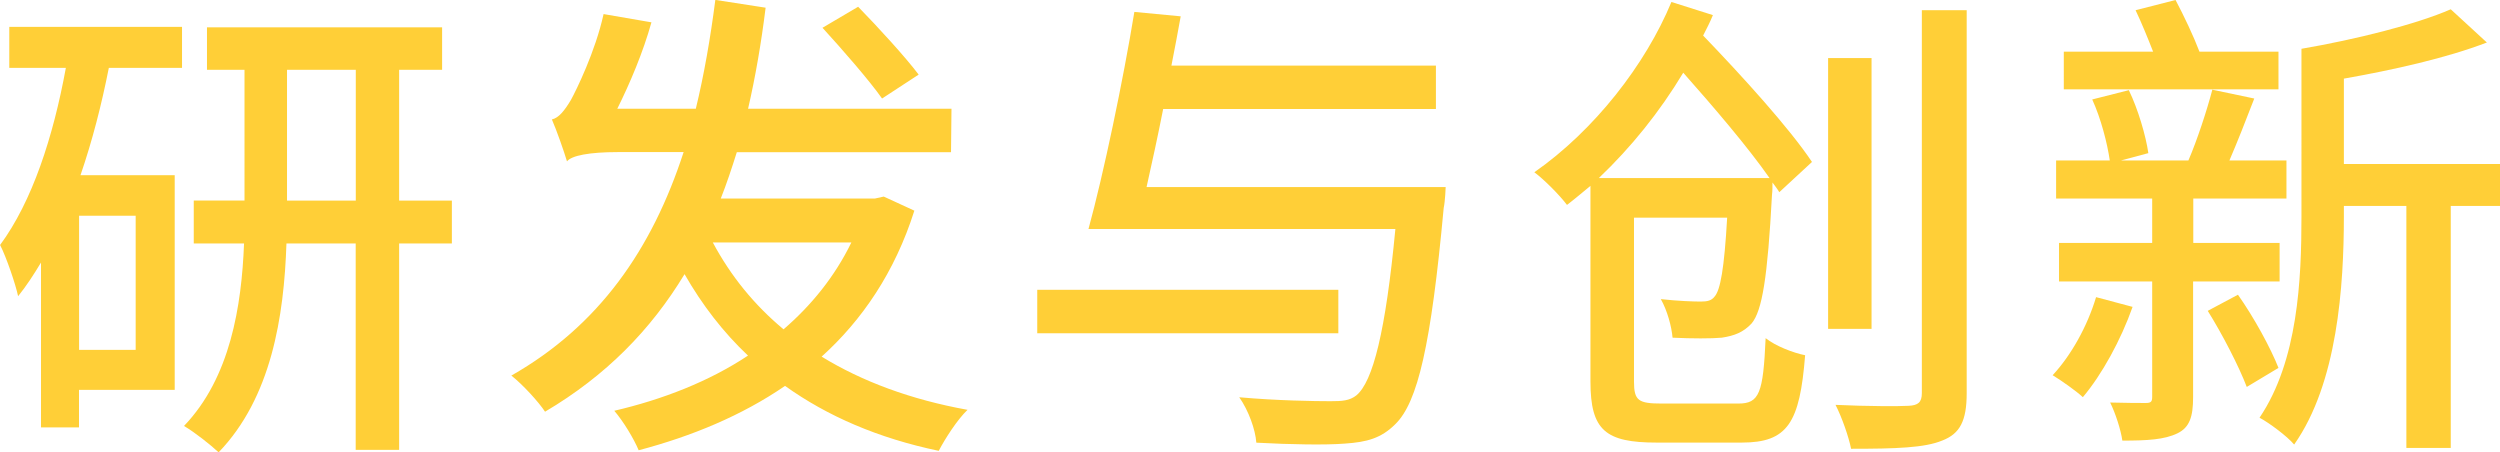
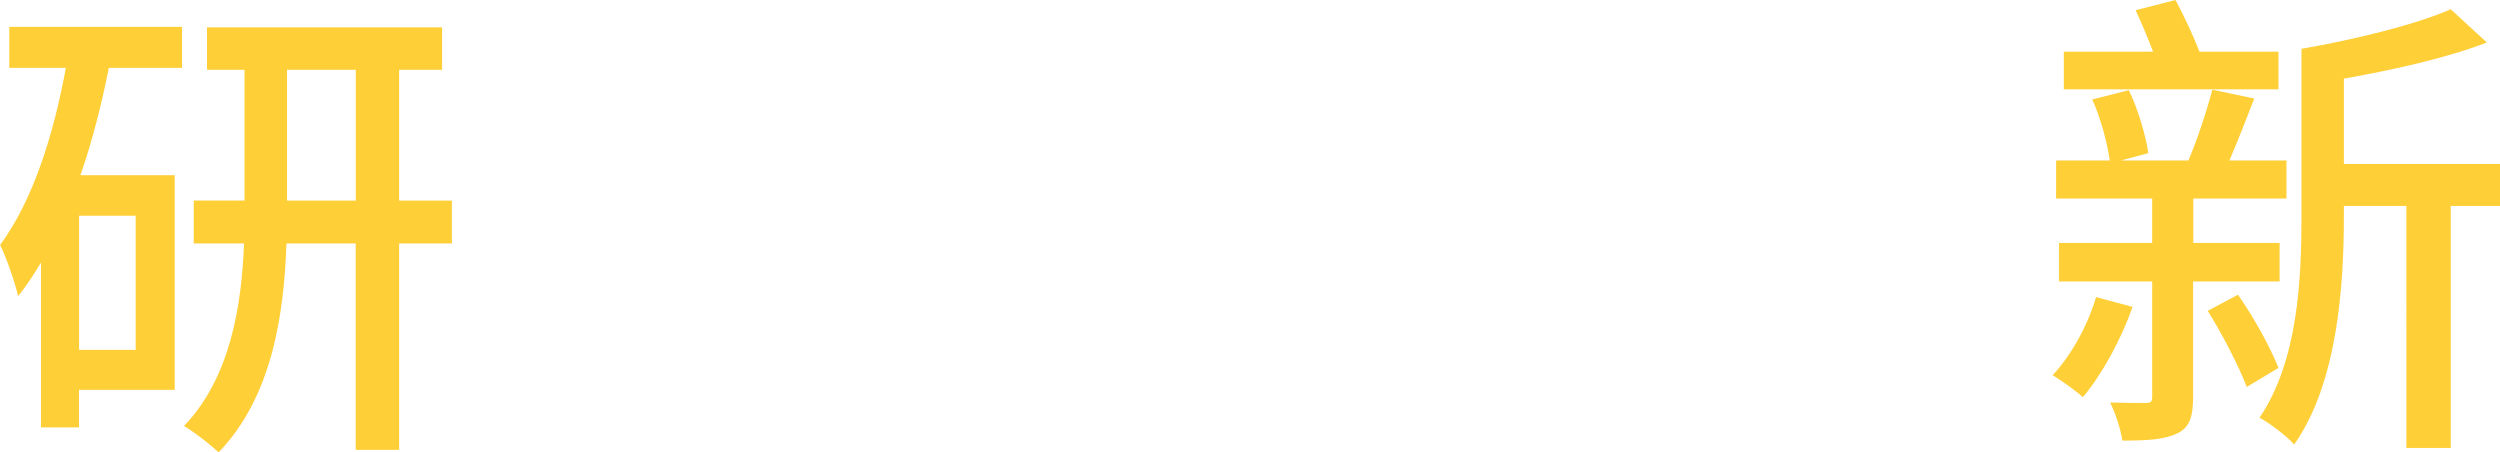
<svg xmlns="http://www.w3.org/2000/svg" id="_层_2" viewBox="0 0 266.45 48.21">
  <defs>
    <style>.cls-1{fill:#ffcf37;}</style>
  </defs>
  <g id="_层_1-2">
    <g>
      <path class="cls-1" d="M.99,2.86H19.4V7.23h-7.8c-.78,3.95-1.77,7.8-3.02,11.44h10.04v22.88H8.42v4H4.37V27.98c-.78,1.3-1.56,2.5-2.44,3.59-.26-1.25-1.25-4.16-1.92-5.46C3.43,21.48,5.67,14.61,7.02,7.23H.99V2.86ZM14.46,22.99h-6.03v14.3h6.03v-14.3Zm33.7,2.96h-5.62v22h-4.63V25.95h-7.38c-.26,7.8-1.61,16.43-7.23,22.26-.83-.78-2.6-2.18-3.69-2.81,4.94-5.15,6.14-12.79,6.4-19.45h-5.36v-4.58h5.41V7.44h-4V2.91h25.06V7.44h-4.58v13.94h5.62v4.58Zm-10.24-4.58V7.44h-7.33v13.94h7.33Z" />
-       <path class="cls-1" d="M97.45,22.46c-2.08,6.55-5.56,11.65-9.88,15.55,4.32,2.65,9.52,4.58,15.55,5.67-1.09,1.04-2.39,3.07-3.07,4.37-6.45-1.35-11.86-3.69-16.38-6.92-4.63,3.17-9.93,5.36-15.6,6.86-.52-1.25-1.66-3.12-2.6-4.21,5.15-1.2,10.09-3.12,14.25-5.88-2.65-2.5-4.89-5.41-6.76-8.68-3.59,5.93-8.37,10.82-14.87,14.66-.68-1.04-2.39-2.91-3.59-3.85,9.31-5.3,14.98-13.42,18.36-23.82h-7.02c-3.02,0-4.94,.37-5.41,.99-.31-1.04-1.09-3.28-1.61-4.47,.73-.16,1.35-.94,2.03-2.08,.57-1.04,2.6-5.15,3.48-9.15l5.1,.88c-.88,3.17-2.29,6.5-3.64,9.21h8.37c.88-3.64,1.56-7.54,2.08-11.6l5.36,.83c-.47,3.8-1.09,7.38-1.87,10.77h21.68l-.05,4.63h-22.83c-.52,1.66-1.09,3.38-1.71,4.94h16.43l.94-.21,3.28,1.51Zm-21.48,3.38c1.92,3.59,4.42,6.66,7.54,9.26,2.96-2.55,5.46-5.62,7.23-9.26h-14.77Zm18.04-15.34c-1.35-1.92-4.21-5.2-6.35-7.54l3.8-2.24c2.13,2.18,5.04,5.36,6.45,7.23l-3.9,2.55Z" />
-       <path class="cls-1" d="M142.64,35.52h-32.09v-4.63h32.09v4.63Zm11.44-15.6s-.05,1.51-.21,2.24c-1.35,14.61-2.76,20.7-5.15,23.04-1.51,1.51-3.02,1.92-5.41,2.08-2.03,.16-5.72,.1-9.41-.1-.1-1.4-.83-3.43-1.82-4.84,4,.36,8.06,.42,9.72,.42,1.25,0,2.03-.05,2.76-.62,1.77-1.46,3.12-6.81,4.16-17.73h-32.71c1.61-5.88,3.69-15.81,4.89-23.14l4.94,.47c-.31,1.66-.62,3.43-.99,5.25h28.19v4.63h-29.07c-.57,2.91-1.2,5.77-1.77,8.32h31.88Z" />
-       <path class="cls-1" d="M189.64,20.49c-.21-.37-.47-.68-.73-1.04,0,.42,0,.94-.05,1.3-.47,8.79-1.04,12.38-2.18,13.73-.88,.94-1.82,1.3-3.17,1.51-1.09,.1-3.17,.1-5.25,0-.1-1.2-.57-2.91-1.25-4.11,1.87,.21,3.54,.26,4.26,.26s1.14-.11,1.46-.52c.62-.68,1.04-2.96,1.35-8.42h-9.93v17.47c0,2.03,.47,2.34,2.96,2.34h8.16c2.24,0,2.65-1.09,2.91-6.97,1.04,.83,2.91,1.56,4.21,1.82-.57,7.23-1.87,9.31-6.76,9.31h-9.05c-5.46,0-7.07-1.3-7.07-6.5V19.81c-.83,.68-1.61,1.35-2.5,2.03-.78-1.04-2.44-2.71-3.48-3.48,6.4-4.47,11.86-11.49,14.61-18.15l4.42,1.4c-.31,.78-.68,1.46-1.04,2.18,4.16,4.32,9.21,9.88,11.6,13.47l-3.48,3.22Zm-1.04-1.51c-2.29-3.28-5.93-7.54-9.2-11.23-2.5,4.16-5.56,7.96-9,11.23h18.2Zm10.87,16.07h-4.63V6.19h4.63v28.86ZM209.61,1.09V41.91c0,2.96-.73,4.32-2.6,5.04-1.87,.78-4.94,.88-9.72,.88-.26-1.3-.99-3.38-1.66-4.68,3.43,.16,6.81,.16,7.8,.1,.99-.05,1.4-.36,1.4-1.35V1.09h4.79Z" />
      <path class="cls-1" d="M227.29,32.71c-1.25,3.54-3.28,7.23-5.3,9.62-.73-.68-2.29-1.77-3.22-2.34,1.98-2.13,3.69-5.2,4.63-8.32l3.9,1.04Zm6.45-2.7v12.32c0,2.08-.37,3.22-1.66,3.85-1.4,.68-3.22,.78-5.88,.78-.16-1.14-.73-2.91-1.3-4.06,1.66,.05,3.22,.05,3.8,.05s.68-.16,.68-.68v-12.27h-9.93v-4.11h9.93v-4.73h-10.24v-4.06h5.72c-.26-1.82-.94-4.47-1.87-6.5l3.9-.99c.99,2.03,1.82,4.89,2.08,6.71l-2.91,.78h7.18c.94-2.18,1.98-5.36,2.55-7.54l4.47,.94c-.88,2.29-1.82,4.68-2.65,6.6h6.08v4.06h-9.93v4.73h9.2v4.11h-9.2Zm9.1-20.49h-22.88V5.51h9.52c-.57-1.46-1.25-3.12-1.87-4.42l4.26-1.09c.88,1.66,1.92,3.85,2.55,5.51h8.42v4Zm-4.32,21.89c1.72,2.44,3.48,5.67,4.32,7.8l-3.38,2.03c-.83-2.18-2.6-5.62-4.16-8.11l3.22-1.72Zm27.93-9.46h-5.25v25.79h-4.73V21.95h-6.66v1.09c0,7.44-.68,17.79-5.3,24.34-.73-.88-2.7-2.34-3.69-2.86,4.11-6.08,4.47-14.77,4.47-21.48V5.2c5.77-.99,12.22-2.6,15.91-4.21l3.85,3.54c-4.32,1.66-9.93,2.91-15.24,3.85v9.1h16.64v4.47Z" />
    </g>
  </g>
</svg>